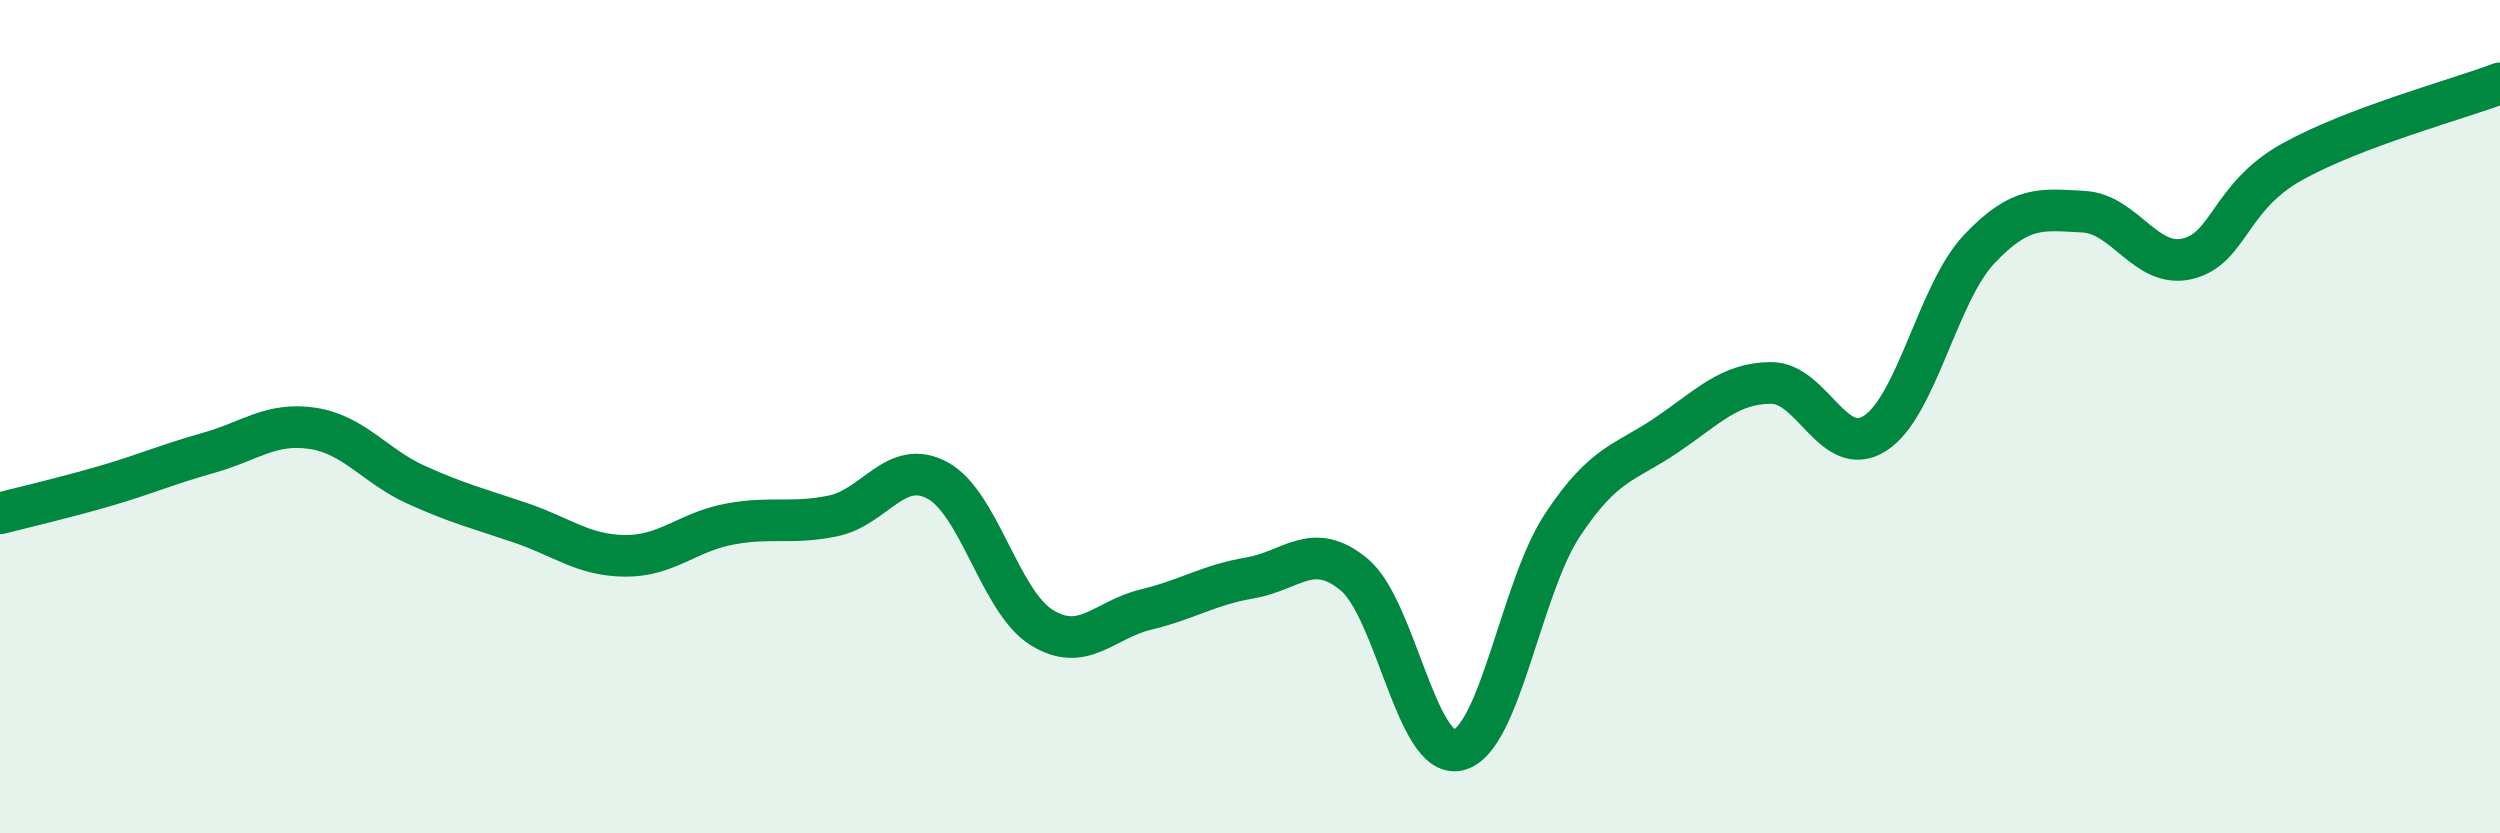
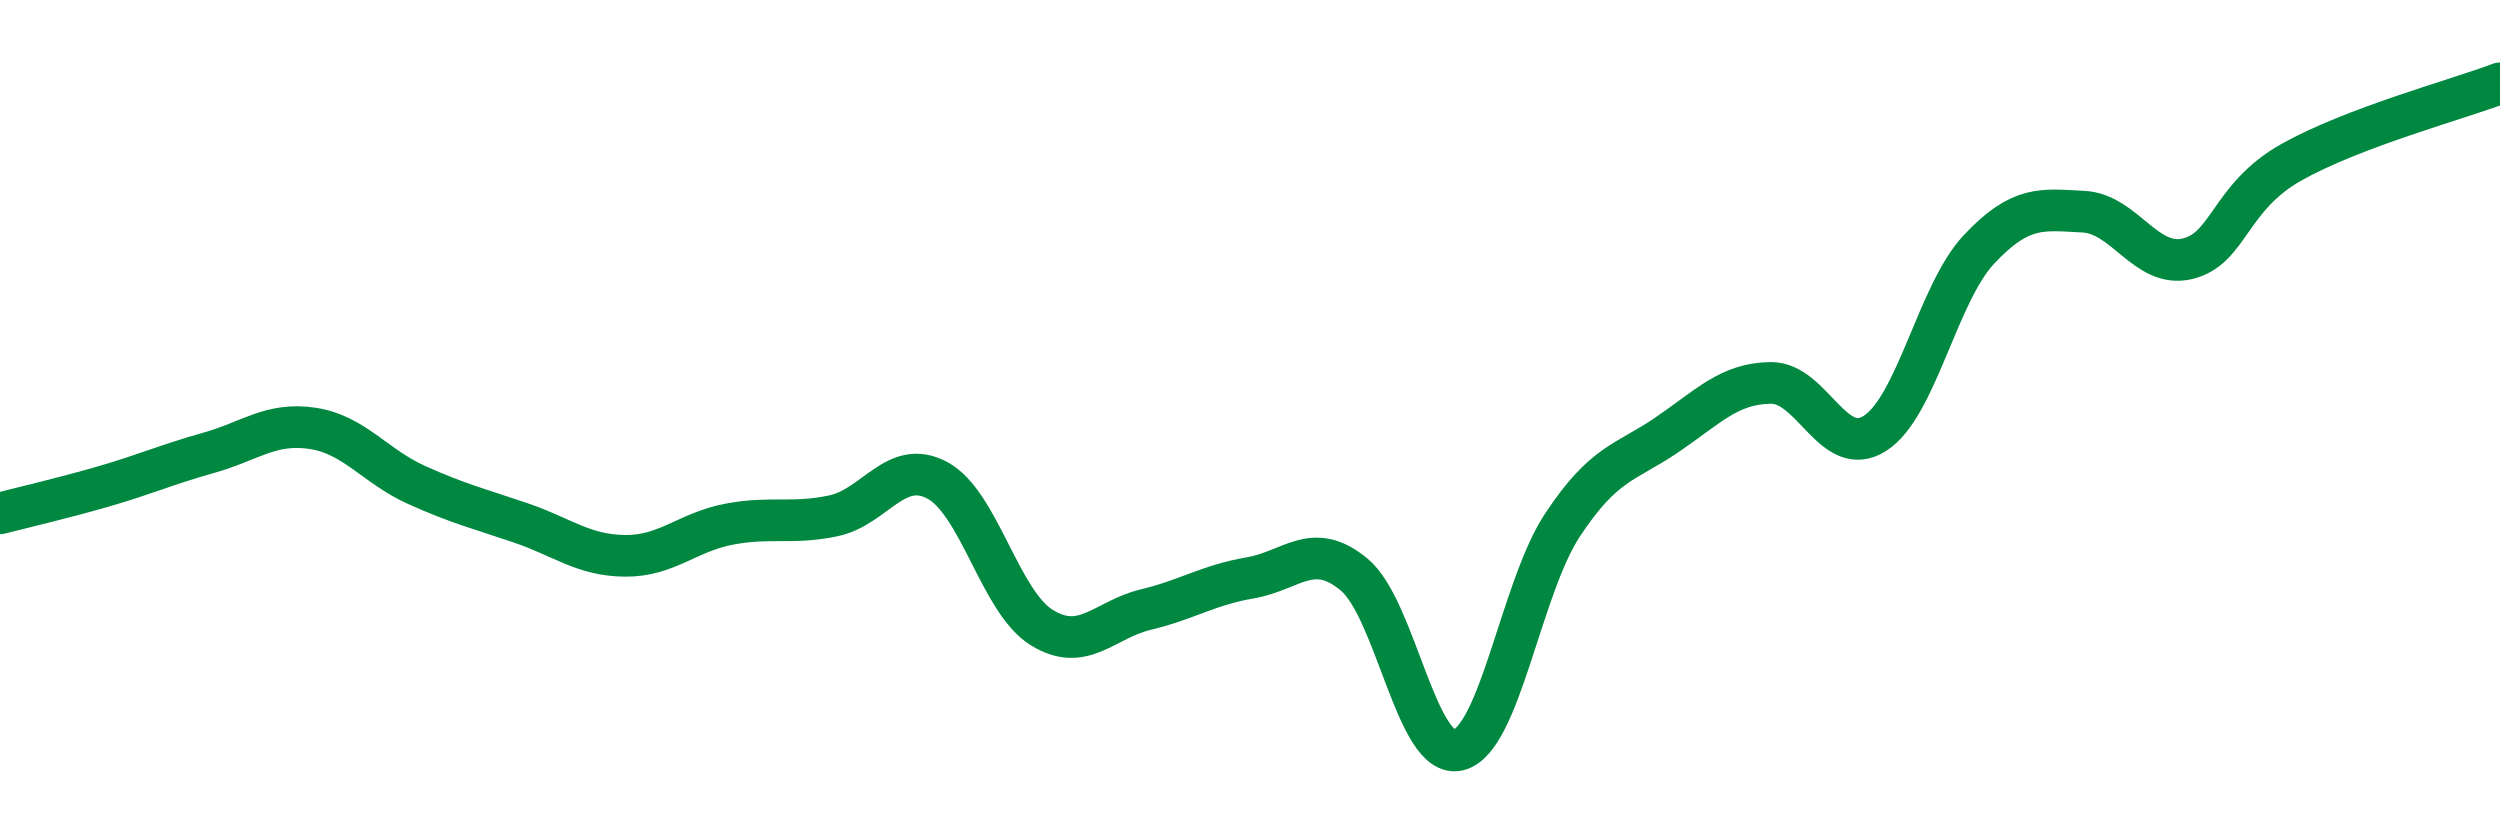
<svg xmlns="http://www.w3.org/2000/svg" width="60" height="20" viewBox="0 0 60 20">
-   <path d="M 0,12.32 C 0.5,12.19 1.5,11.96 2.5,11.67 C 3.5,11.38 4,11.15 5,10.87 C 6,10.59 6.5,10.13 7.5,10.28 C 8.5,10.43 9,11.19 10,11.64 C 11,12.09 11.5,12.21 12.5,12.55 C 13.5,12.89 14,13.33 15,13.34 C 16,13.35 16.5,12.77 17.5,12.58 C 18.5,12.39 19,12.59 20,12.38 C 21,12.17 21.5,10.99 22.5,11.53 C 23.5,12.07 24,14.44 25,15.06 C 26,15.68 26.5,14.87 27.5,14.63 C 28.5,14.39 29,14.04 30,13.87 C 31,13.7 31.5,12.96 32.5,13.79 C 33.5,14.62 34,18.24 35,18 C 36,17.76 36.5,14.11 37.5,12.6 C 38.5,11.09 39,11.12 40,10.44 C 41,9.76 41.5,9.2 42.5,9.19 C 43.5,9.18 44,11.04 45,10.4 C 46,9.76 46.5,7.04 47.5,5.98 C 48.5,4.92 49,5.03 50,5.08 C 51,5.13 51.5,6.45 52.5,6.21 C 53.5,5.97 53.5,4.73 55,3.89 C 56.5,3.05 59,2.38 60,2L60 20L0 20Z" fill="#008740" opacity="0.1" stroke-linecap="round" stroke-linejoin="round" />
  <path d="M 0,12.32 C 0.5,12.19 1.5,11.96 2.5,11.67 C 3.5,11.38 4,11.15 5,10.87 C 6,10.59 6.5,10.13 7.5,10.28 C 8.5,10.43 9,11.19 10,11.64 C 11,12.09 11.5,12.21 12.5,12.55 C 13.5,12.89 14,13.33 15,13.34 C 16,13.35 16.5,12.77 17.5,12.58 C 18.5,12.39 19,12.59 20,12.38 C 21,12.17 21.5,10.99 22.5,11.53 C 23.5,12.07 24,14.44 25,15.06 C 26,15.68 26.5,14.87 27.5,14.63 C 28.5,14.39 29,14.04 30,13.87 C 31,13.7 31.5,12.96 32.5,13.79 C 33.5,14.62 34,18.24 35,18 C 36,17.76 36.5,14.11 37.5,12.6 C 38.5,11.09 39,11.12 40,10.44 C 41,9.76 41.5,9.2 42.5,9.19 C 43.5,9.18 44,11.04 45,10.4 C 46,9.76 46.5,7.04 47.5,5.98 C 48.5,4.92 49,5.03 50,5.08 C 51,5.13 51.5,6.45 52.5,6.21 C 53.5,5.97 53.5,4.73 55,3.89 C 56.5,3.05 59,2.38 60,2" stroke="#008740" stroke-width="1" fill="none" stroke-linecap="round" stroke-linejoin="round" />
</svg>